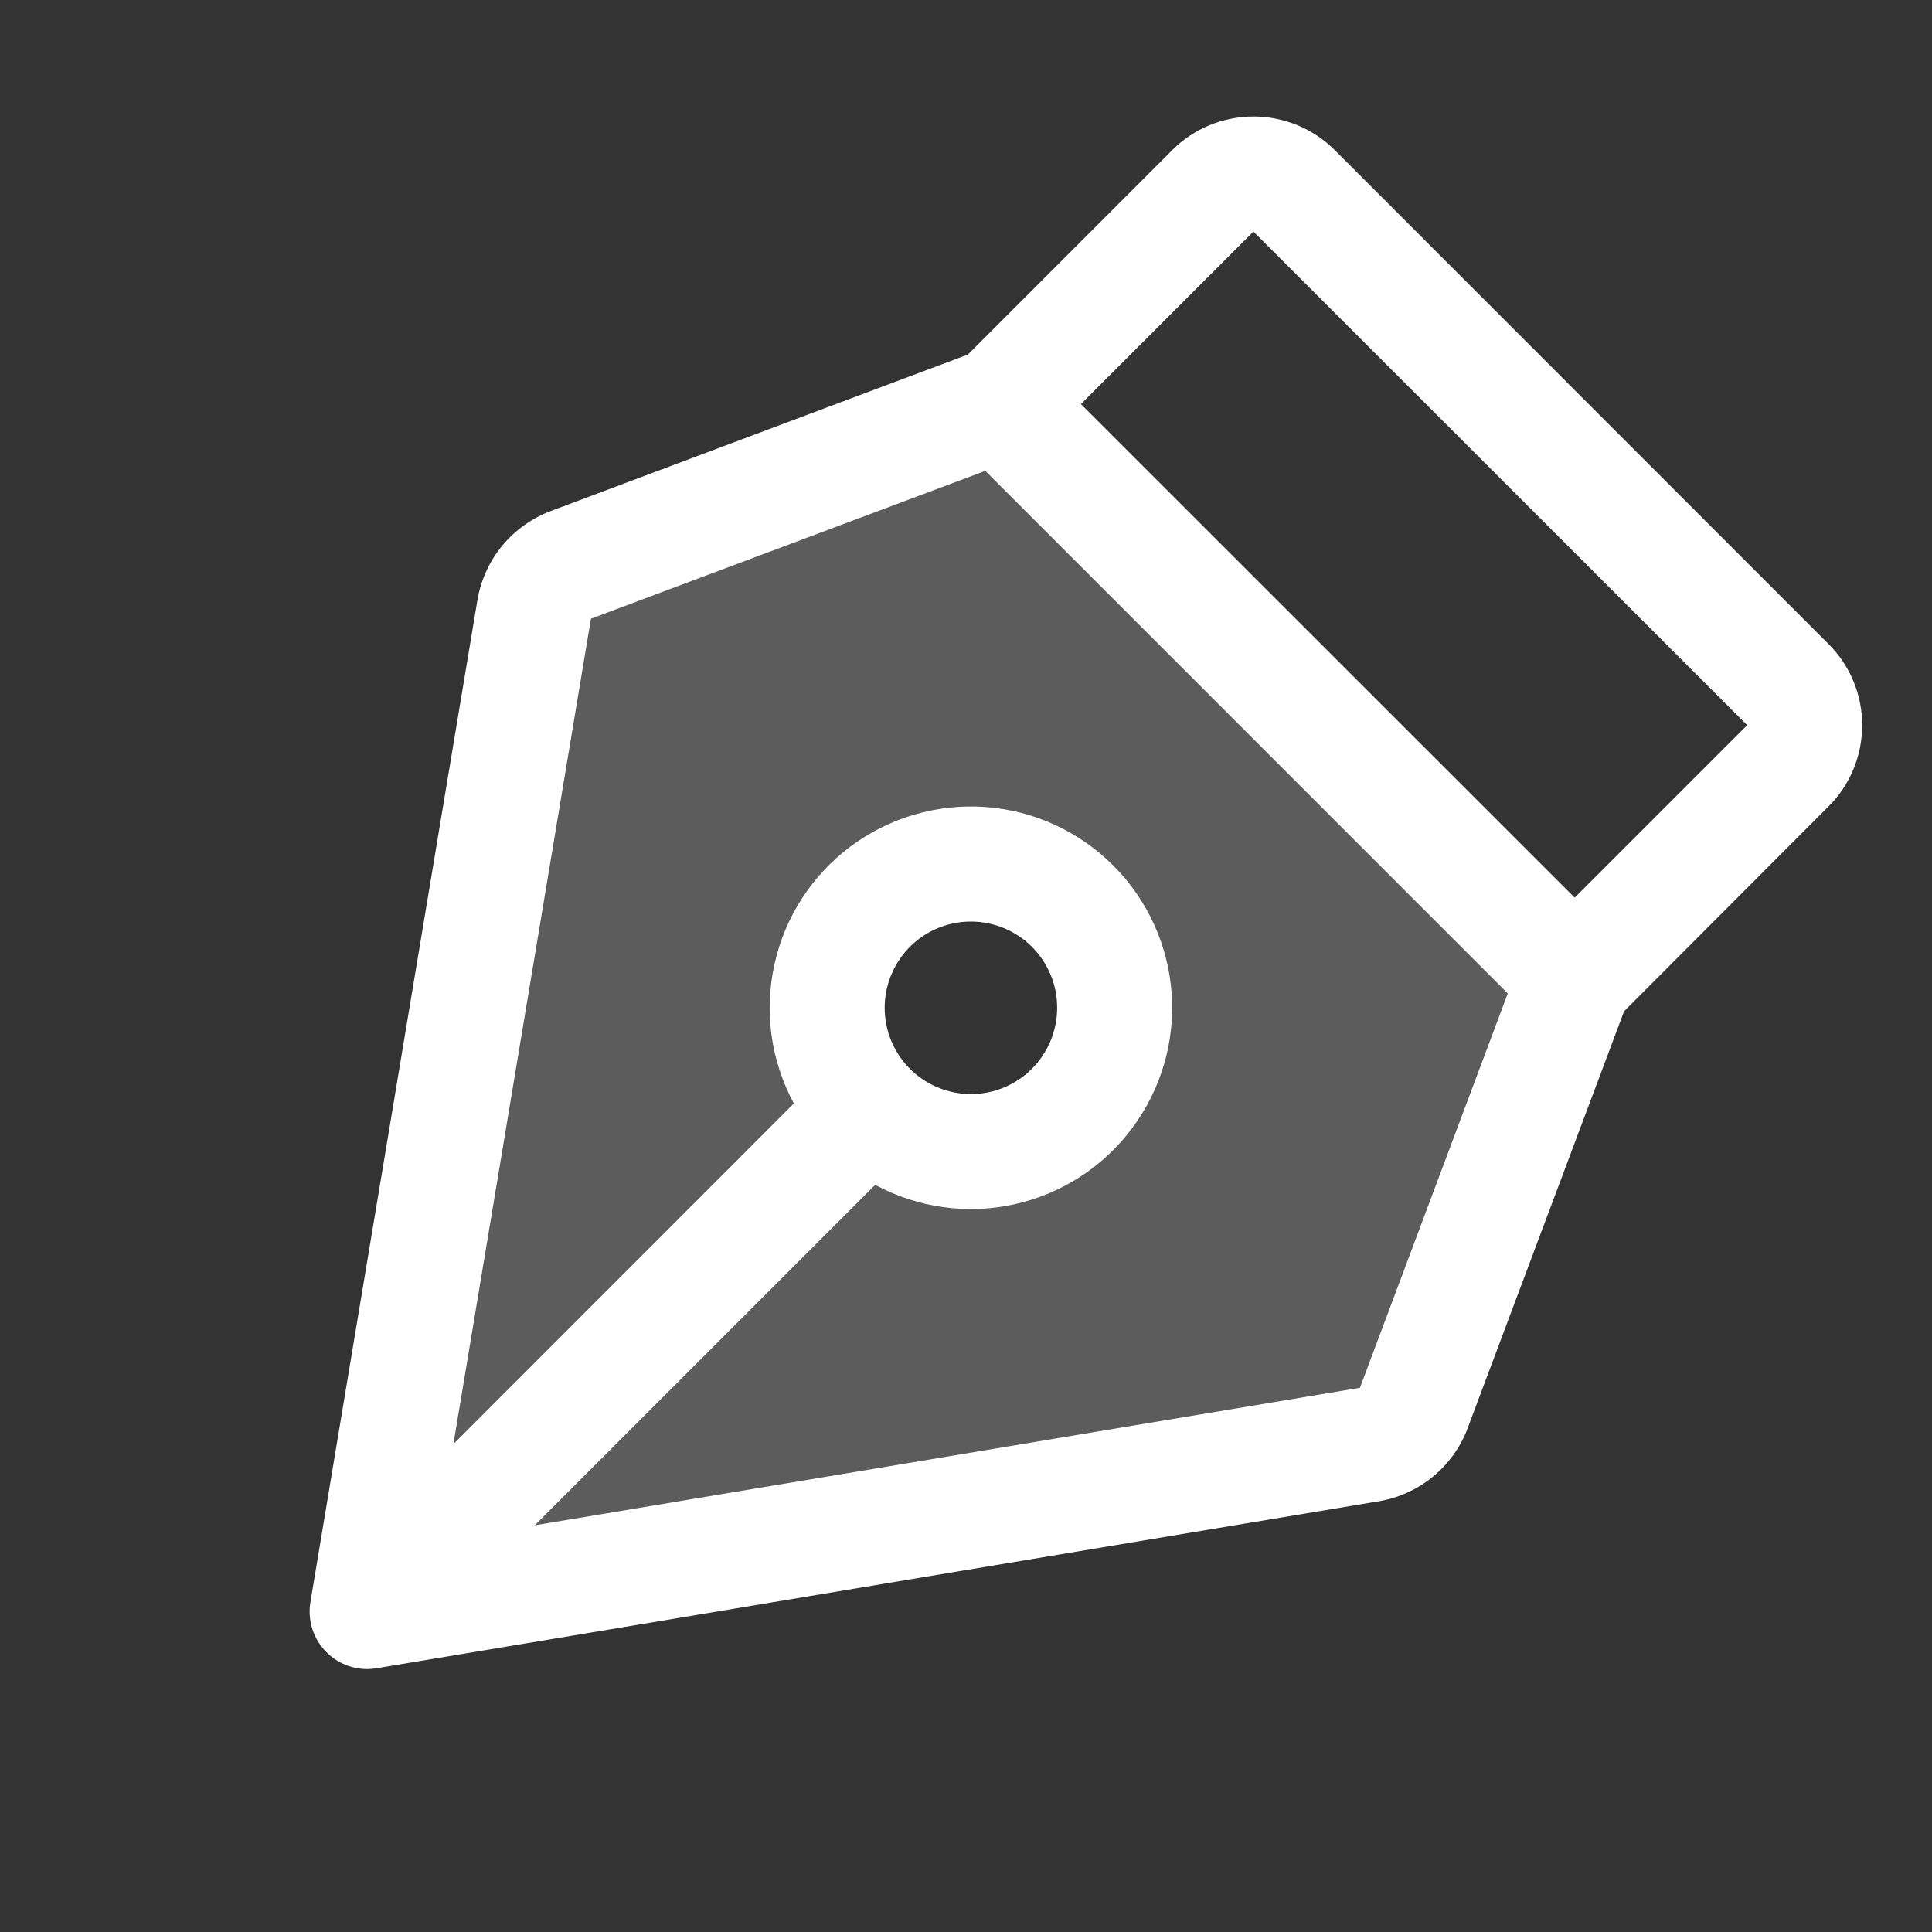
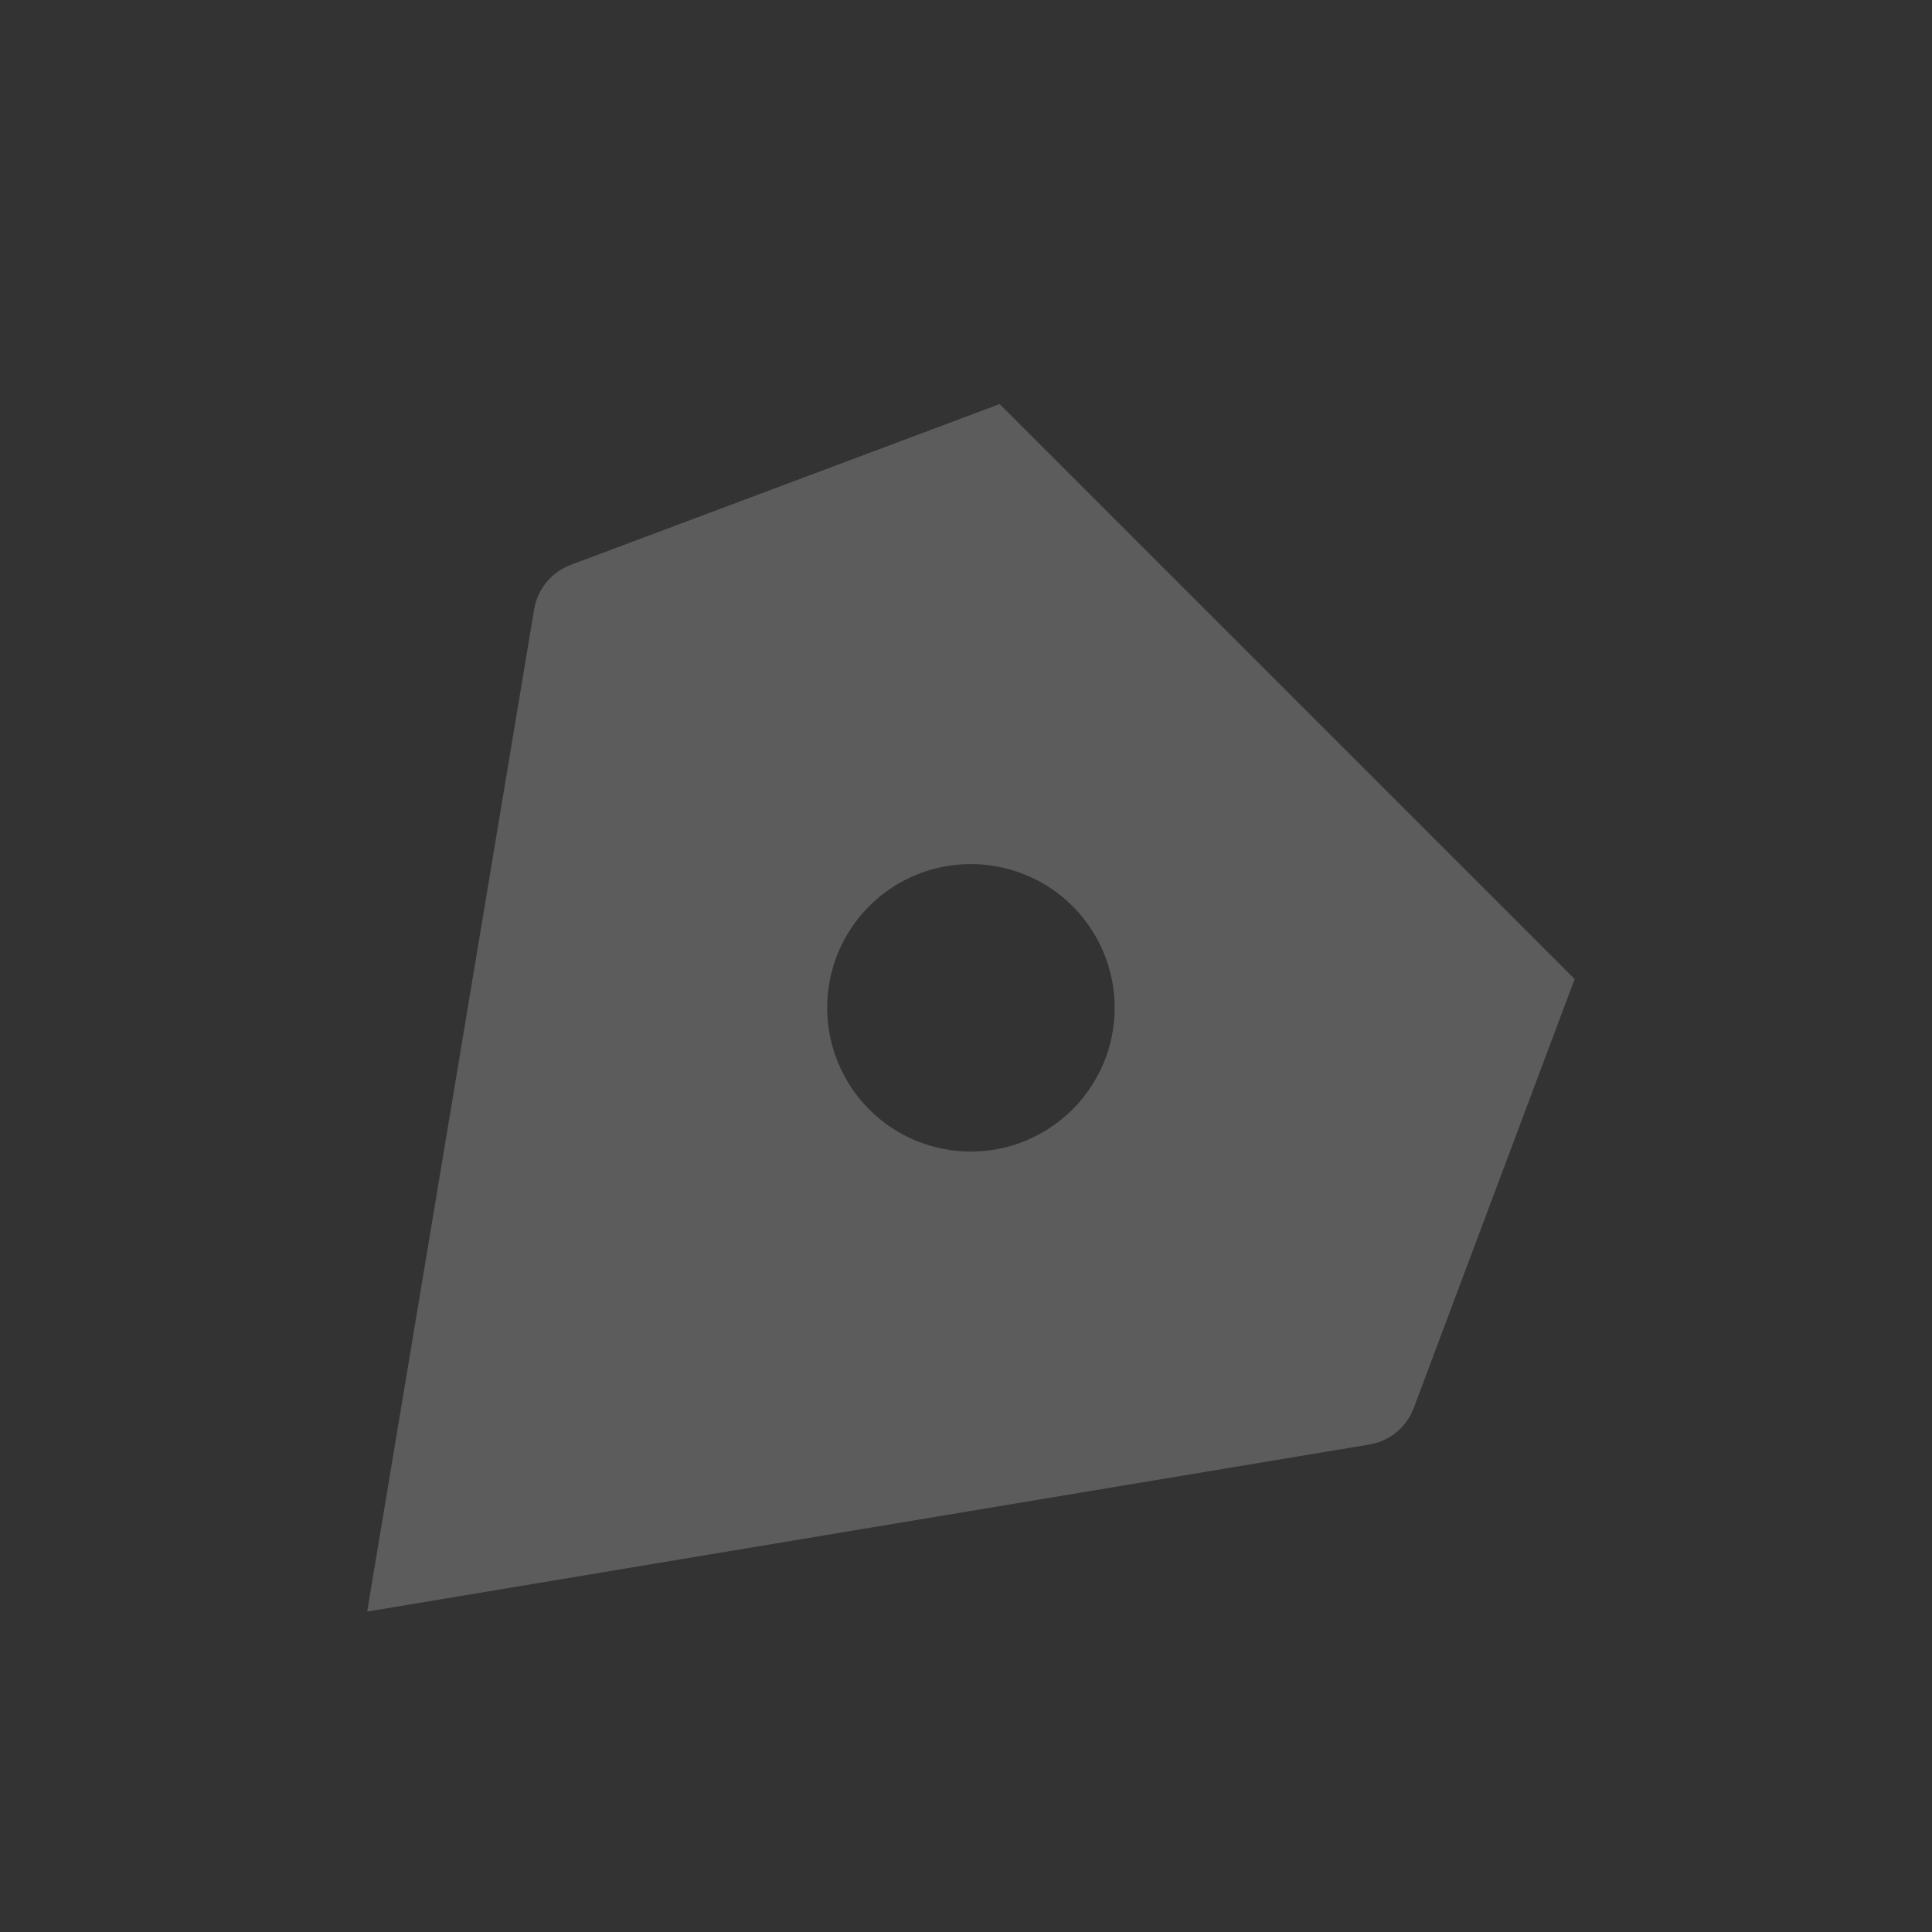
<svg xmlns="http://www.w3.org/2000/svg" width="21" height="21" viewBox="0 0 21 21" fill="none">
  <rect x="0" y="0" width="21" height="21" fill="#333333" stroke="none" />
  <g clip-path="url(#clip0_339_4720)">
    <path opacity="0.2" d="M10.866 4.392L6.203 6.14C6.101 6.179 6.01 6.244 5.94 6.328C5.871 6.413 5.825 6.514 5.806 6.622L3.991 17.517L14.885 15.701C14.993 15.683 15.095 15.637 15.18 15.567C15.264 15.498 15.329 15.407 15.367 15.304L17.116 10.642L10.866 4.392ZM10.553 12.517C10.244 12.517 9.942 12.425 9.685 12.254C9.428 12.082 9.228 11.838 9.11 11.552C8.992 11.267 8.961 10.953 9.021 10.649C9.081 10.346 9.23 10.068 9.448 9.849C9.667 9.631 9.945 9.482 10.248 9.422C10.552 9.362 10.866 9.393 11.151 9.511C11.437 9.629 11.681 9.829 11.852 10.086C12.024 10.343 12.116 10.645 12.116 10.954C12.116 11.369 11.951 11.766 11.658 12.059C11.365 12.352 10.968 12.517 10.553 12.517Z" fill="white" />
-     <path d="M20.241 7.882C20.241 7.718 20.209 7.556 20.146 7.404C20.083 7.252 19.991 7.115 19.874 6.999L14.509 1.632C14.393 1.516 14.255 1.424 14.103 1.361C13.951 1.299 13.789 1.266 13.625 1.266C13.461 1.266 13.298 1.299 13.146 1.361C12.995 1.424 12.857 1.516 12.741 1.632L10.52 3.854L5.988 5.554C5.783 5.631 5.6 5.761 5.46 5.93C5.32 6.099 5.227 6.303 5.19 6.519L3.374 17.414C3.359 17.503 3.364 17.595 3.388 17.683C3.412 17.77 3.455 17.851 3.514 17.921C3.572 17.99 3.646 18.046 3.728 18.084C3.81 18.122 3.9 18.142 3.991 18.142C4.025 18.142 4.06 18.139 4.094 18.133L14.988 16.318C15.204 16.282 15.407 16.189 15.576 16.05C15.746 15.91 15.876 15.729 15.953 15.523L17.653 10.992L19.874 8.767C19.991 8.651 20.084 8.513 20.146 8.361C20.209 8.21 20.241 8.047 20.241 7.882ZM14.782 15.085L5.813 16.579L9.513 12.879C9.976 13.128 10.512 13.204 11.025 13.09C11.539 12.977 11.994 12.682 12.307 12.261C12.621 11.84 12.773 11.32 12.735 10.796C12.697 10.272 12.472 9.779 12.1 9.407C11.729 9.036 11.236 8.81 10.712 8.772C10.188 8.734 9.668 8.886 9.246 9.2C8.825 9.514 8.531 9.969 8.418 10.482C8.304 10.995 8.379 11.532 8.629 11.994L4.928 15.697L6.423 6.725L10.71 5.118L16.389 10.798L14.782 15.085ZM9.616 10.954C9.616 10.769 9.671 10.588 9.774 10.434C9.877 10.279 10.023 10.159 10.195 10.088C10.366 10.017 10.554 9.999 10.736 10.035C10.918 10.071 11.085 10.16 11.216 10.291C11.347 10.422 11.437 10.59 11.473 10.771C11.509 10.953 11.49 11.142 11.419 11.313C11.348 11.484 11.228 11.631 11.074 11.734C10.92 11.837 10.739 11.892 10.553 11.892C10.305 11.892 10.066 11.793 9.89 11.617C9.715 11.441 9.616 11.203 9.616 10.954ZM17.116 9.757L11.749 4.392L13.624 2.517L18.991 7.882L17.116 9.757Z" fill="white" />
  </g>
  <defs>
    <clipPath id="clip0_339_4720">
      <rect width="20" height="20" fill="white" transform="translate(0.866 0.642)" />
    </clipPath>
  </defs>
</svg>